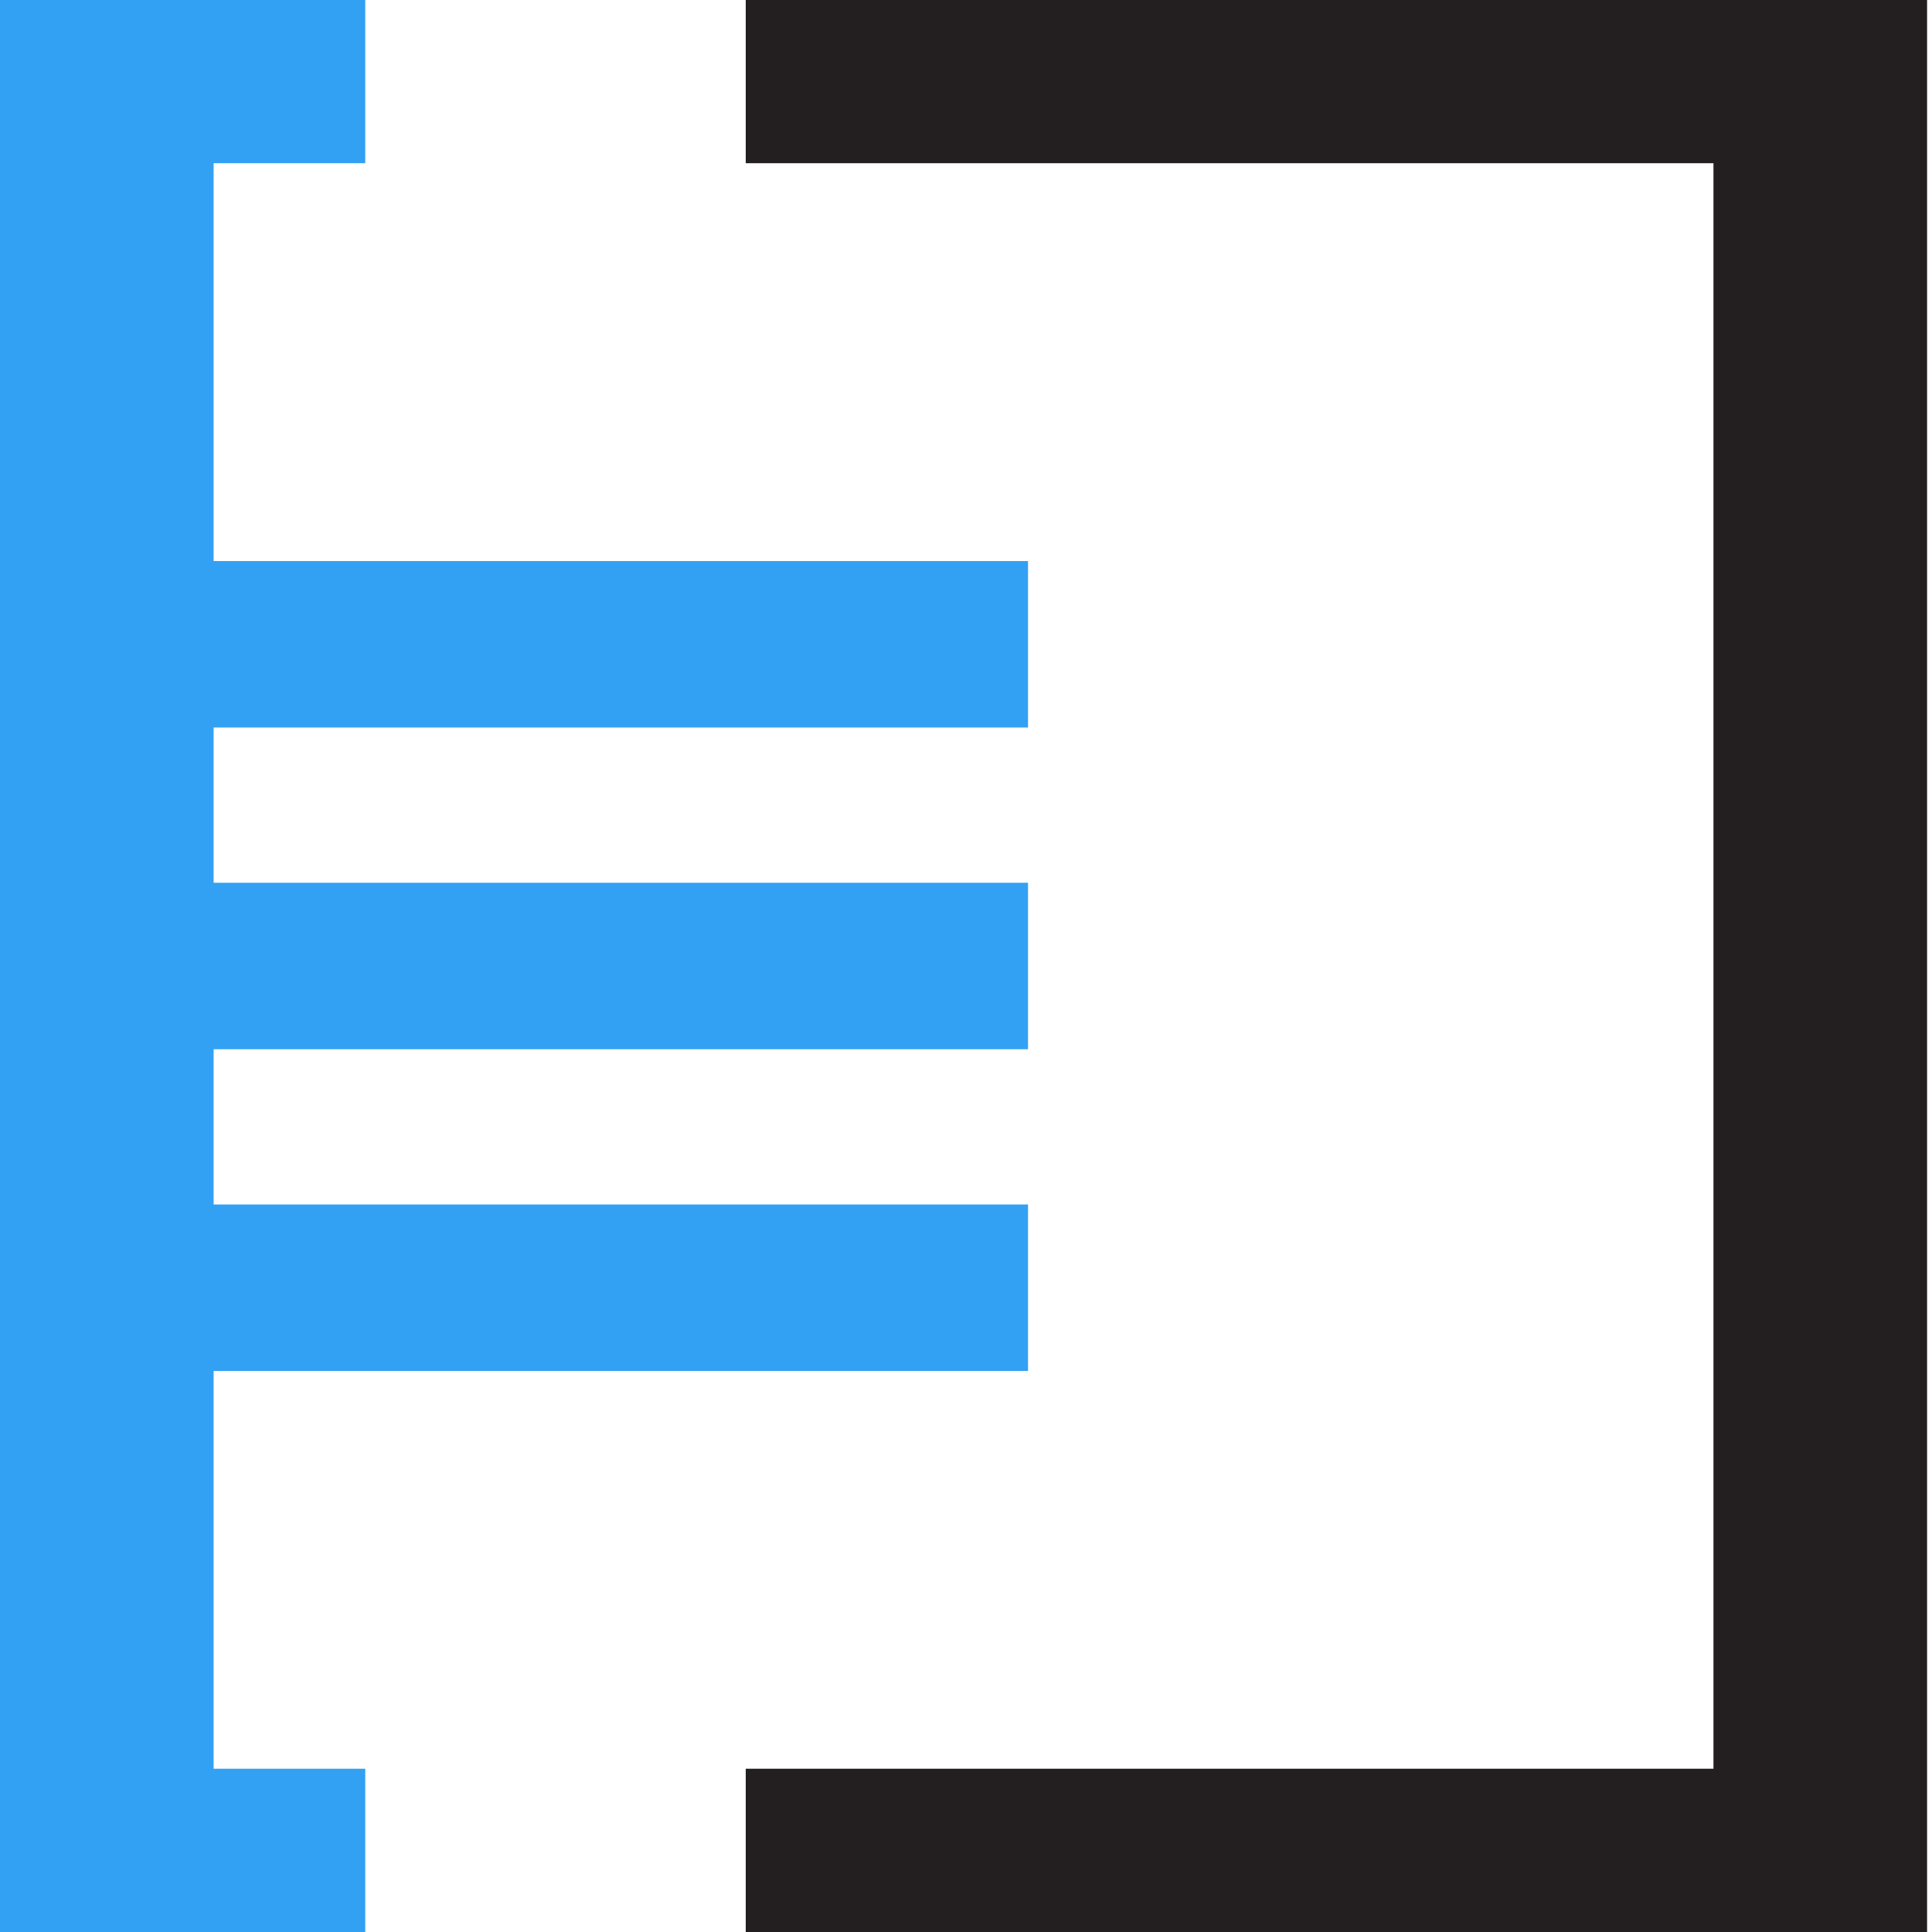
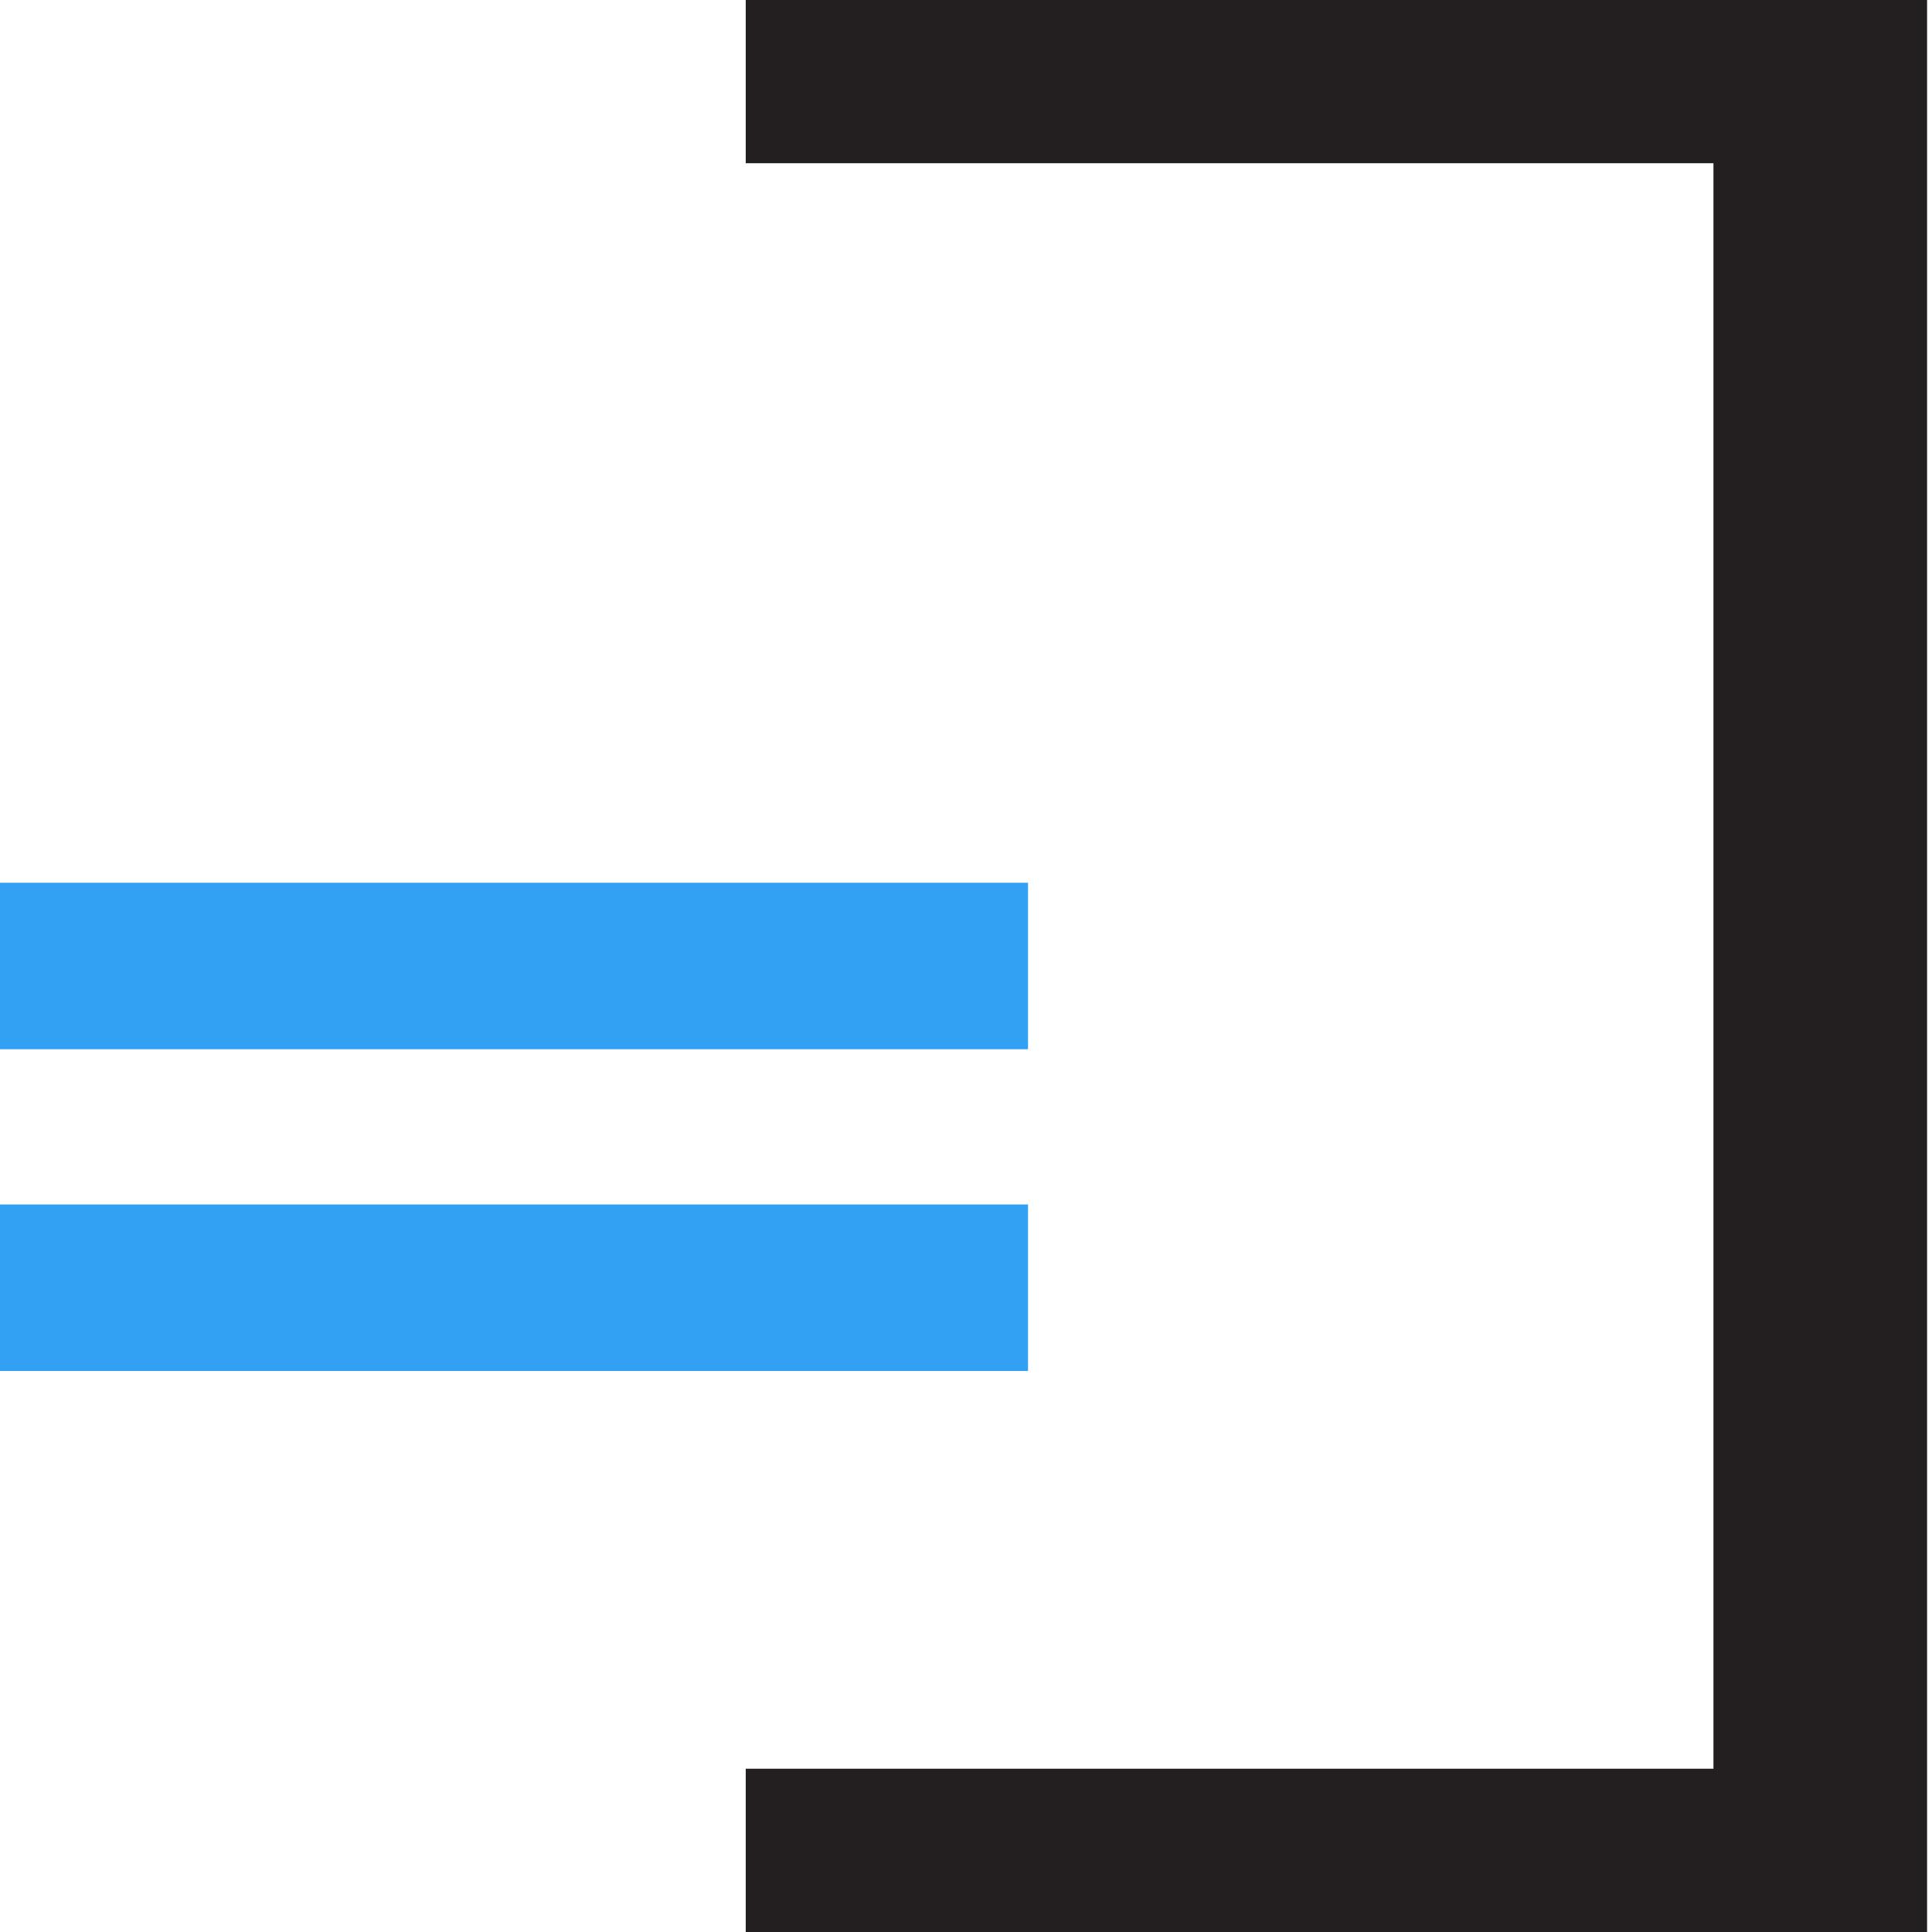
<svg xmlns="http://www.w3.org/2000/svg" id="Layer_1" data-name="Layer 1" viewBox="0 0 36.068 36.068">
  <defs>
    <style> .cls-1 { fill: #231f20; } .cls-2 { fill: #33a1f3; } </style>
  </defs>
  <g>
-     <polygon class="cls-2" points="0 36.068 0 0 6.819 0 6.819 3.047 3.988 3.047 3.988 33.02 6.819 33.02 6.819 36.068 0 36.068" />
    <polygon class="cls-1" points="35.976 0 35.976 36.068 13.922 36.068 13.922 33.02 31.988 33.02 31.988 3.047 13.922 3.047 13.922 0 35.976 0" />
  </g>
  <g>
-     <rect class="cls-2" y="10.474" width="19.192" height="3.108" />
    <rect class="cls-2" y="16.48" width="19.192" height="3.108" />
    <rect class="cls-2" y="22.486" width="19.192" height="3.108" />
  </g>
</svg>